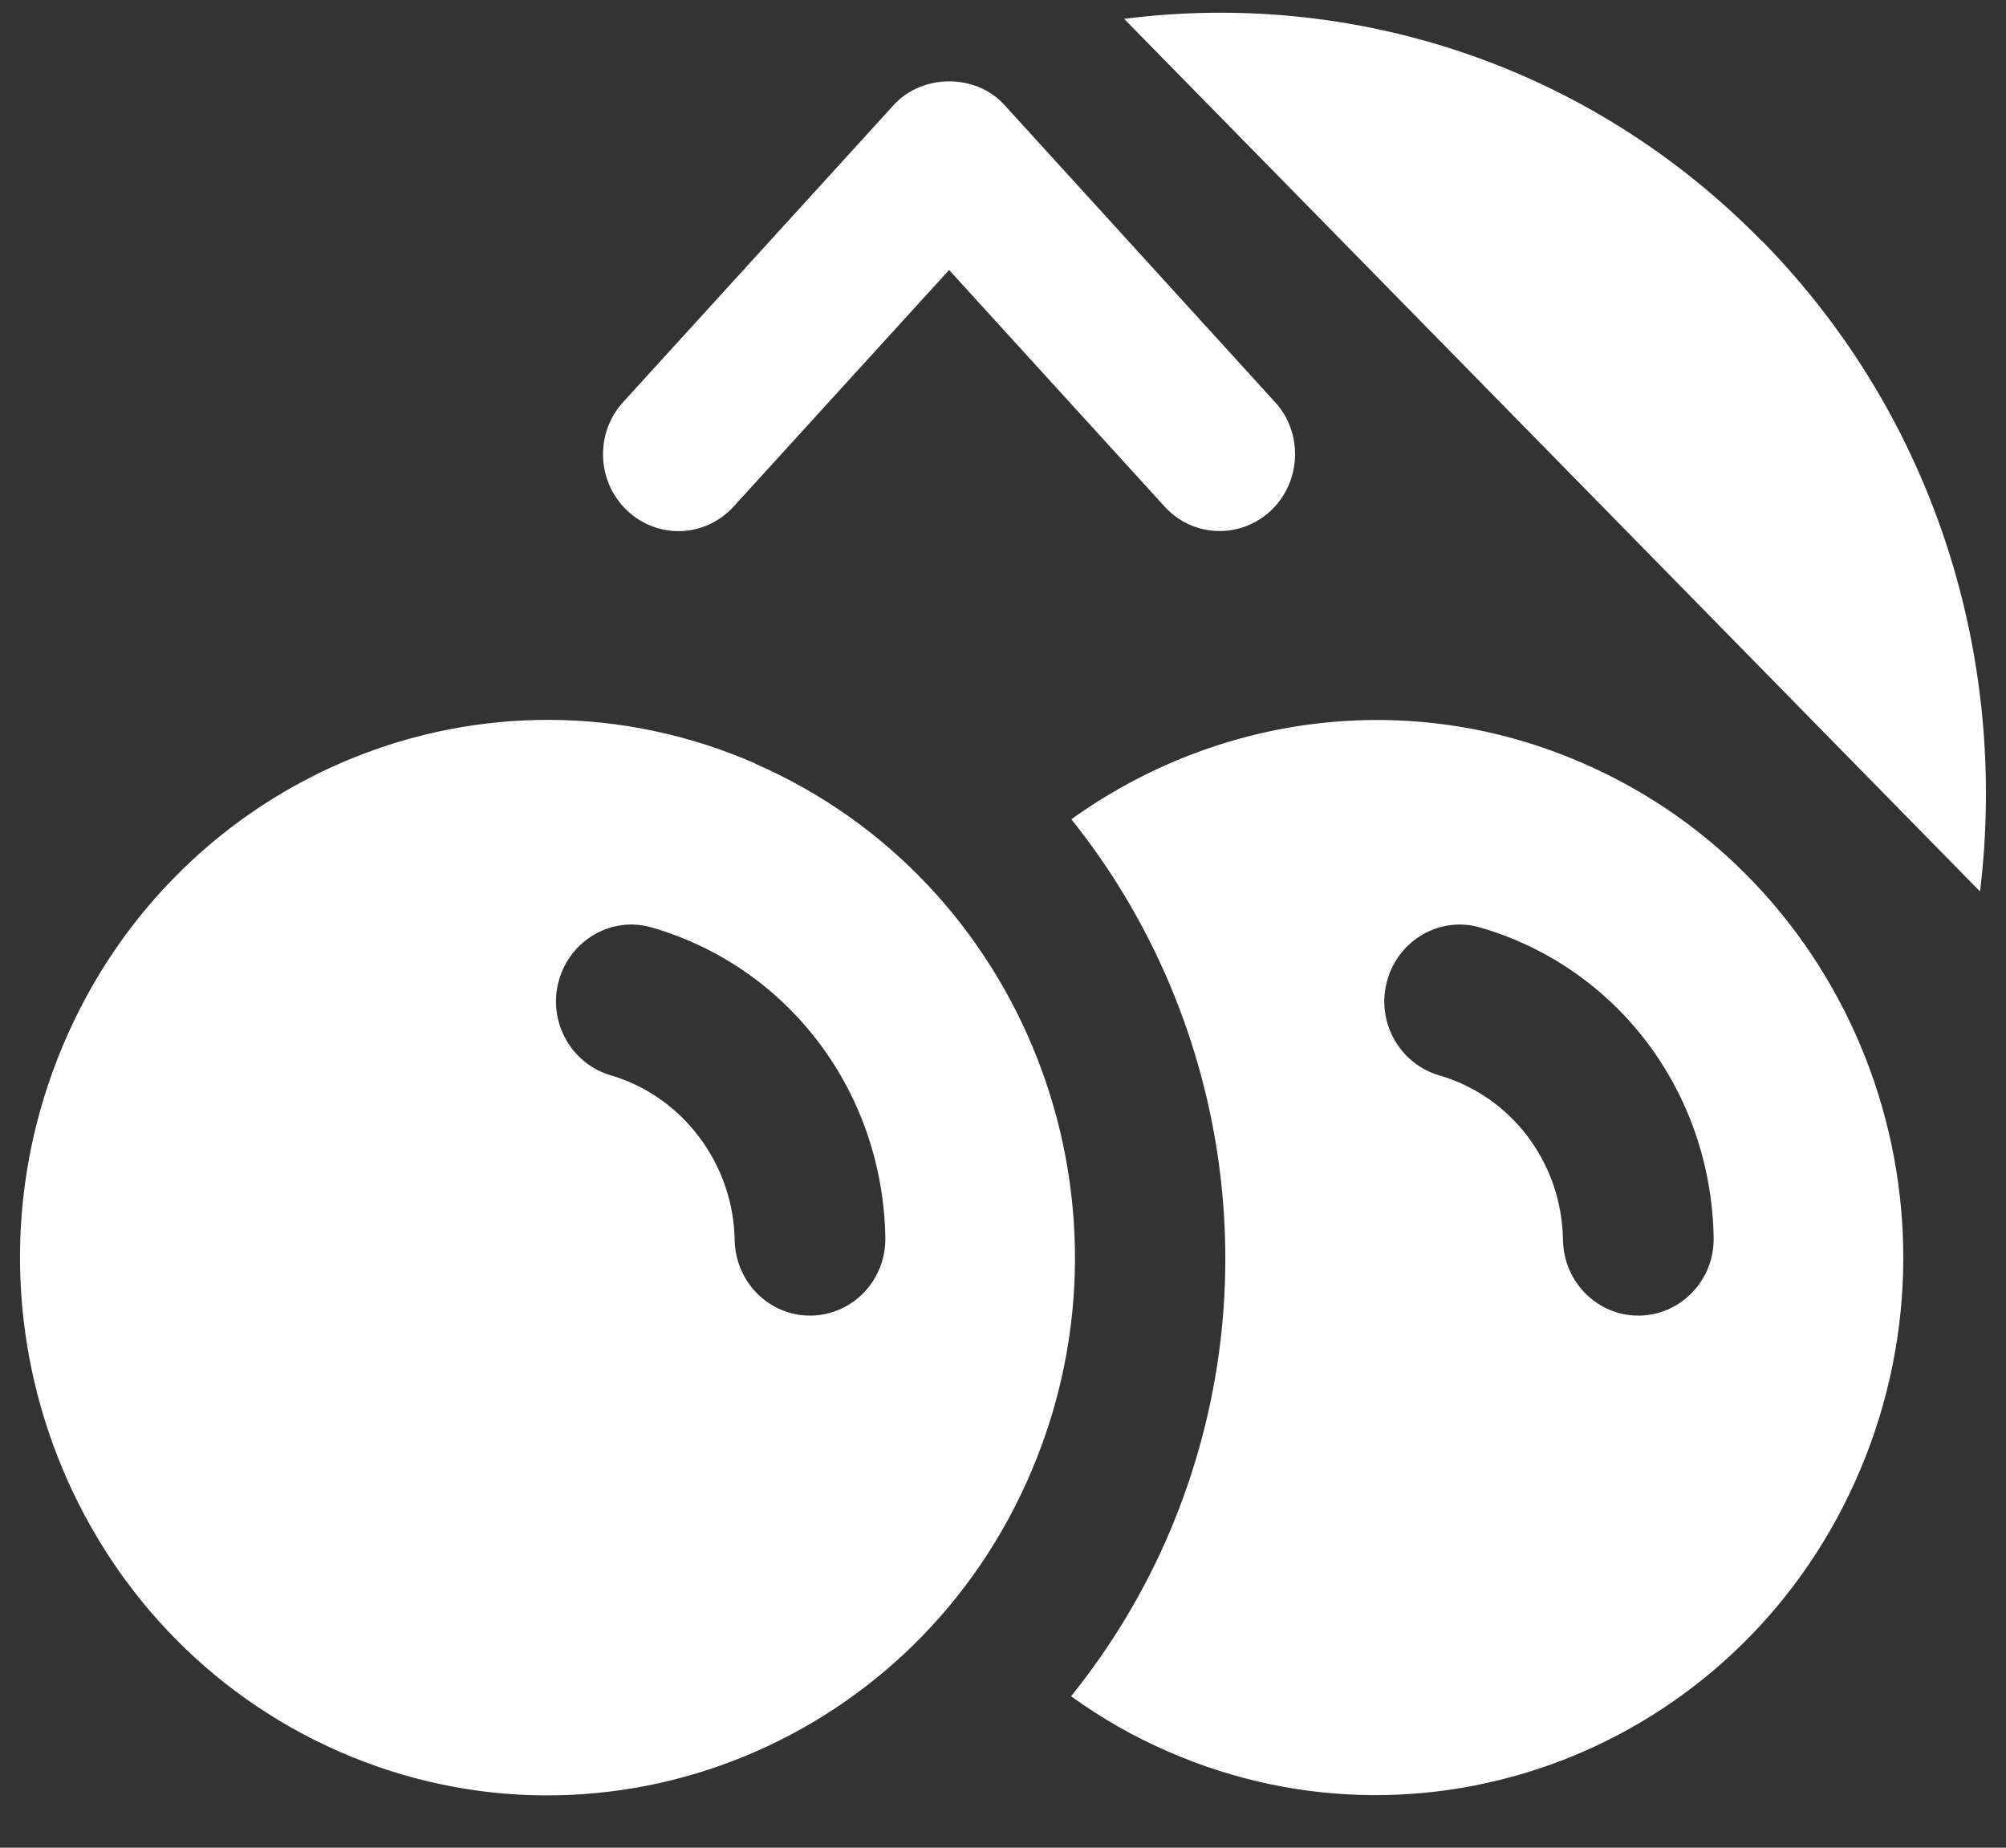
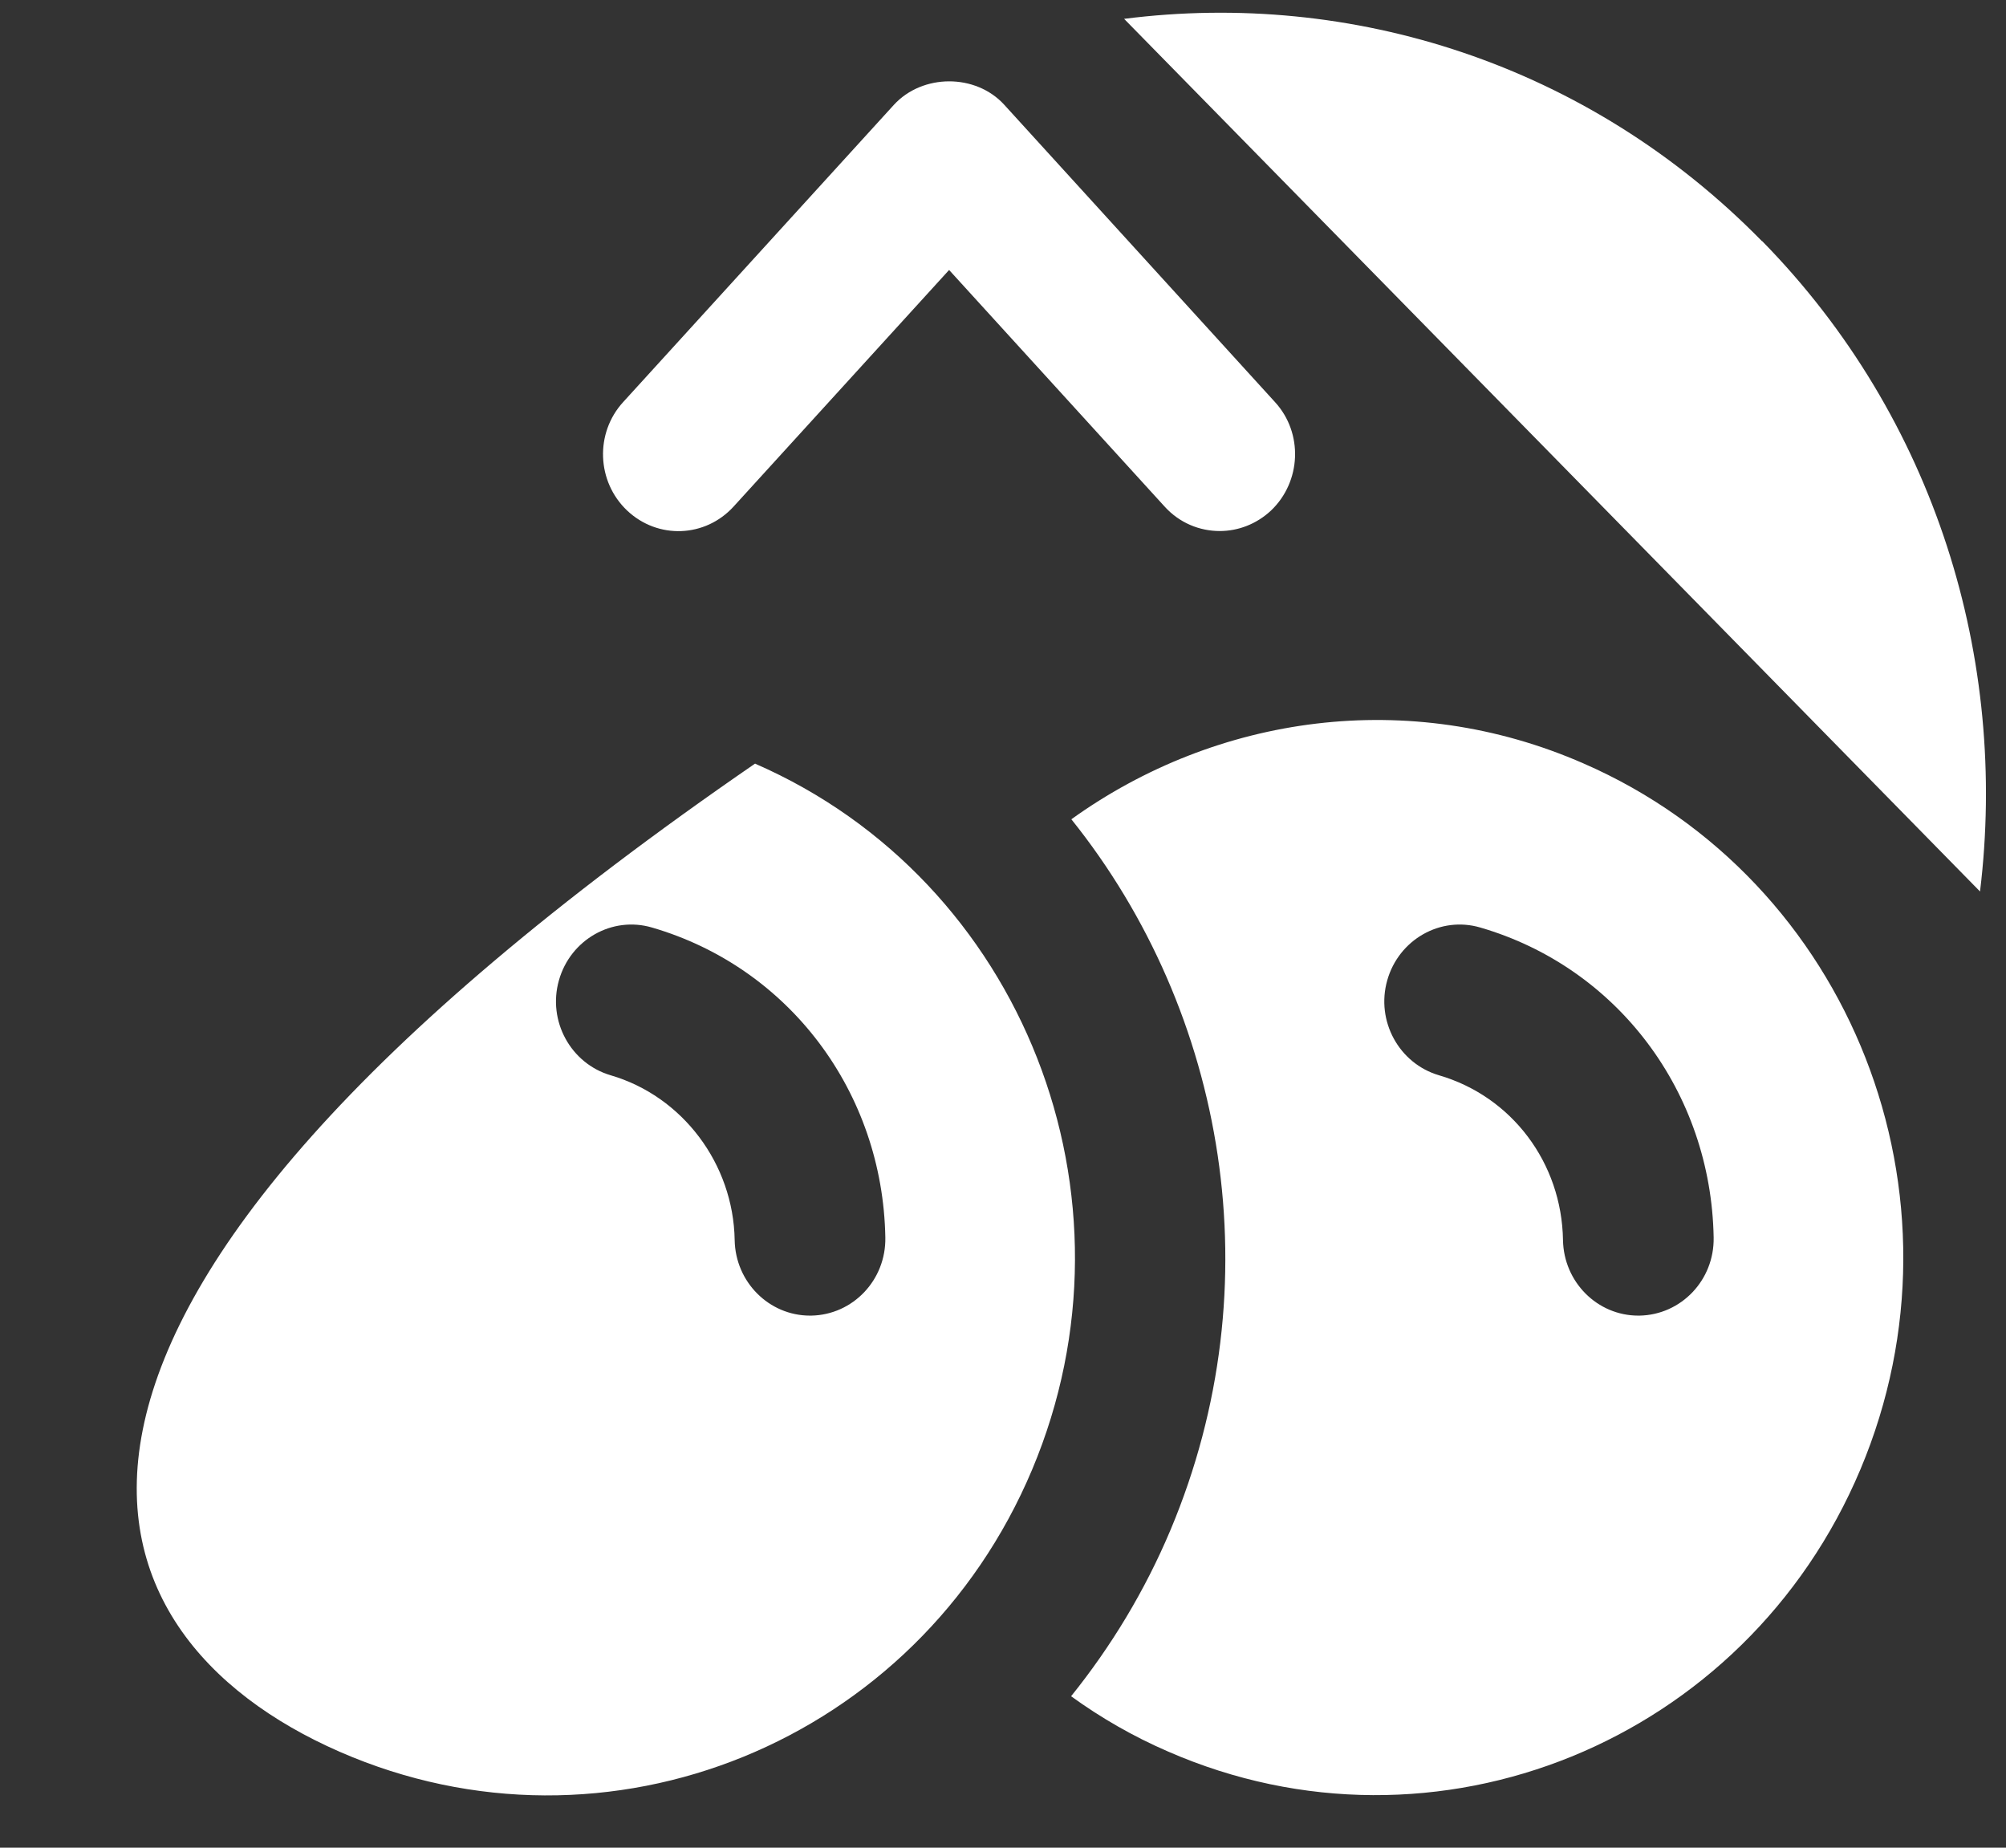
<svg xmlns="http://www.w3.org/2000/svg" width="38" height="35" viewBox="0 0 38 35" fill="none">
  <rect x="0" y="0" width="38" height="35" fill="#333333" stroke="none" />
-   <path d="M29.998 14.462C26.688 13.012 23.04 13.546 20.295 15.519C23.23 19.18 24.124 24.339 22.174 28.979C21.689 30.133 21.047 31.19 20.29 32.131C20.852 32.538 21.465 32.892 22.126 33.178C27.196 35.394 33.07 32.999 35.244 27.83C37.418 22.661 35.068 16.673 29.998 14.462ZM31.058 24.921C31.058 24.921 31.04 24.921 31.035 24.921C30.259 24.921 29.622 24.286 29.608 23.49C29.584 22.026 28.638 20.77 27.258 20.368C26.502 20.145 26.06 19.34 26.279 18.569C26.497 17.798 27.287 17.347 28.043 17.57C30.64 18.326 32.414 20.688 32.462 23.442C32.476 24.247 31.848 24.906 31.058 24.921ZM14.307 14.462C9.237 12.246 3.363 14.642 1.189 19.81C-0.984 24.979 1.365 30.967 6.435 33.183C11.506 35.399 17.38 33.004 19.553 27.835C21.727 22.666 19.377 16.678 14.307 14.467V14.462ZM15.368 24.921C15.368 24.921 15.353 24.921 15.344 24.921C14.569 24.921 13.931 24.286 13.917 23.49C13.893 22.046 12.928 20.765 11.567 20.368C10.811 20.145 10.369 19.34 10.588 18.569C10.806 17.798 11.596 17.347 12.352 17.57C14.949 18.326 16.723 20.688 16.771 23.442C16.785 24.247 16.157 24.906 15.368 24.921ZM13.898 9.594L17.979 5.114L22.06 9.594C22.34 9.904 22.721 10.059 23.106 10.059C23.453 10.059 23.8 9.929 24.076 9.672C24.652 9.124 24.69 8.202 24.152 7.616L19.025 1.986C18.483 1.39 17.475 1.395 16.933 1.986L11.805 7.616C11.268 8.202 11.301 9.124 11.881 9.672C12.462 10.22 13.361 10.185 13.898 9.594ZM33.38 4.571C30.079 1.201 25.594 -0.191 21.294 0.357L37.508 16.887C38.041 12.503 36.68 7.931 33.38 4.566V4.571Z" fill="white" />
+   <path d="M29.998 14.462C26.688 13.012 23.04 13.546 20.295 15.519C23.23 19.18 24.124 24.339 22.174 28.979C21.689 30.133 21.047 31.19 20.29 32.131C20.852 32.538 21.465 32.892 22.126 33.178C27.196 35.394 33.07 32.999 35.244 27.83C37.418 22.661 35.068 16.673 29.998 14.462ZM31.058 24.921C31.058 24.921 31.04 24.921 31.035 24.921C30.259 24.921 29.622 24.286 29.608 23.49C29.584 22.026 28.638 20.77 27.258 20.368C26.502 20.145 26.06 19.34 26.279 18.569C26.497 17.798 27.287 17.347 28.043 17.57C30.64 18.326 32.414 20.688 32.462 23.442C32.476 24.247 31.848 24.906 31.058 24.921ZM14.307 14.462C-0.984 24.979 1.365 30.967 6.435 33.183C11.506 35.399 17.38 33.004 19.553 27.835C21.727 22.666 19.377 16.678 14.307 14.467V14.462ZM15.368 24.921C15.368 24.921 15.353 24.921 15.344 24.921C14.569 24.921 13.931 24.286 13.917 23.49C13.893 22.046 12.928 20.765 11.567 20.368C10.811 20.145 10.369 19.34 10.588 18.569C10.806 17.798 11.596 17.347 12.352 17.57C14.949 18.326 16.723 20.688 16.771 23.442C16.785 24.247 16.157 24.906 15.368 24.921ZM13.898 9.594L17.979 5.114L22.06 9.594C22.34 9.904 22.721 10.059 23.106 10.059C23.453 10.059 23.8 9.929 24.076 9.672C24.652 9.124 24.69 8.202 24.152 7.616L19.025 1.986C18.483 1.39 17.475 1.395 16.933 1.986L11.805 7.616C11.268 8.202 11.301 9.124 11.881 9.672C12.462 10.22 13.361 10.185 13.898 9.594ZM33.38 4.571C30.079 1.201 25.594 -0.191 21.294 0.357L37.508 16.887C38.041 12.503 36.68 7.931 33.38 4.566V4.571Z" fill="white" />
</svg>